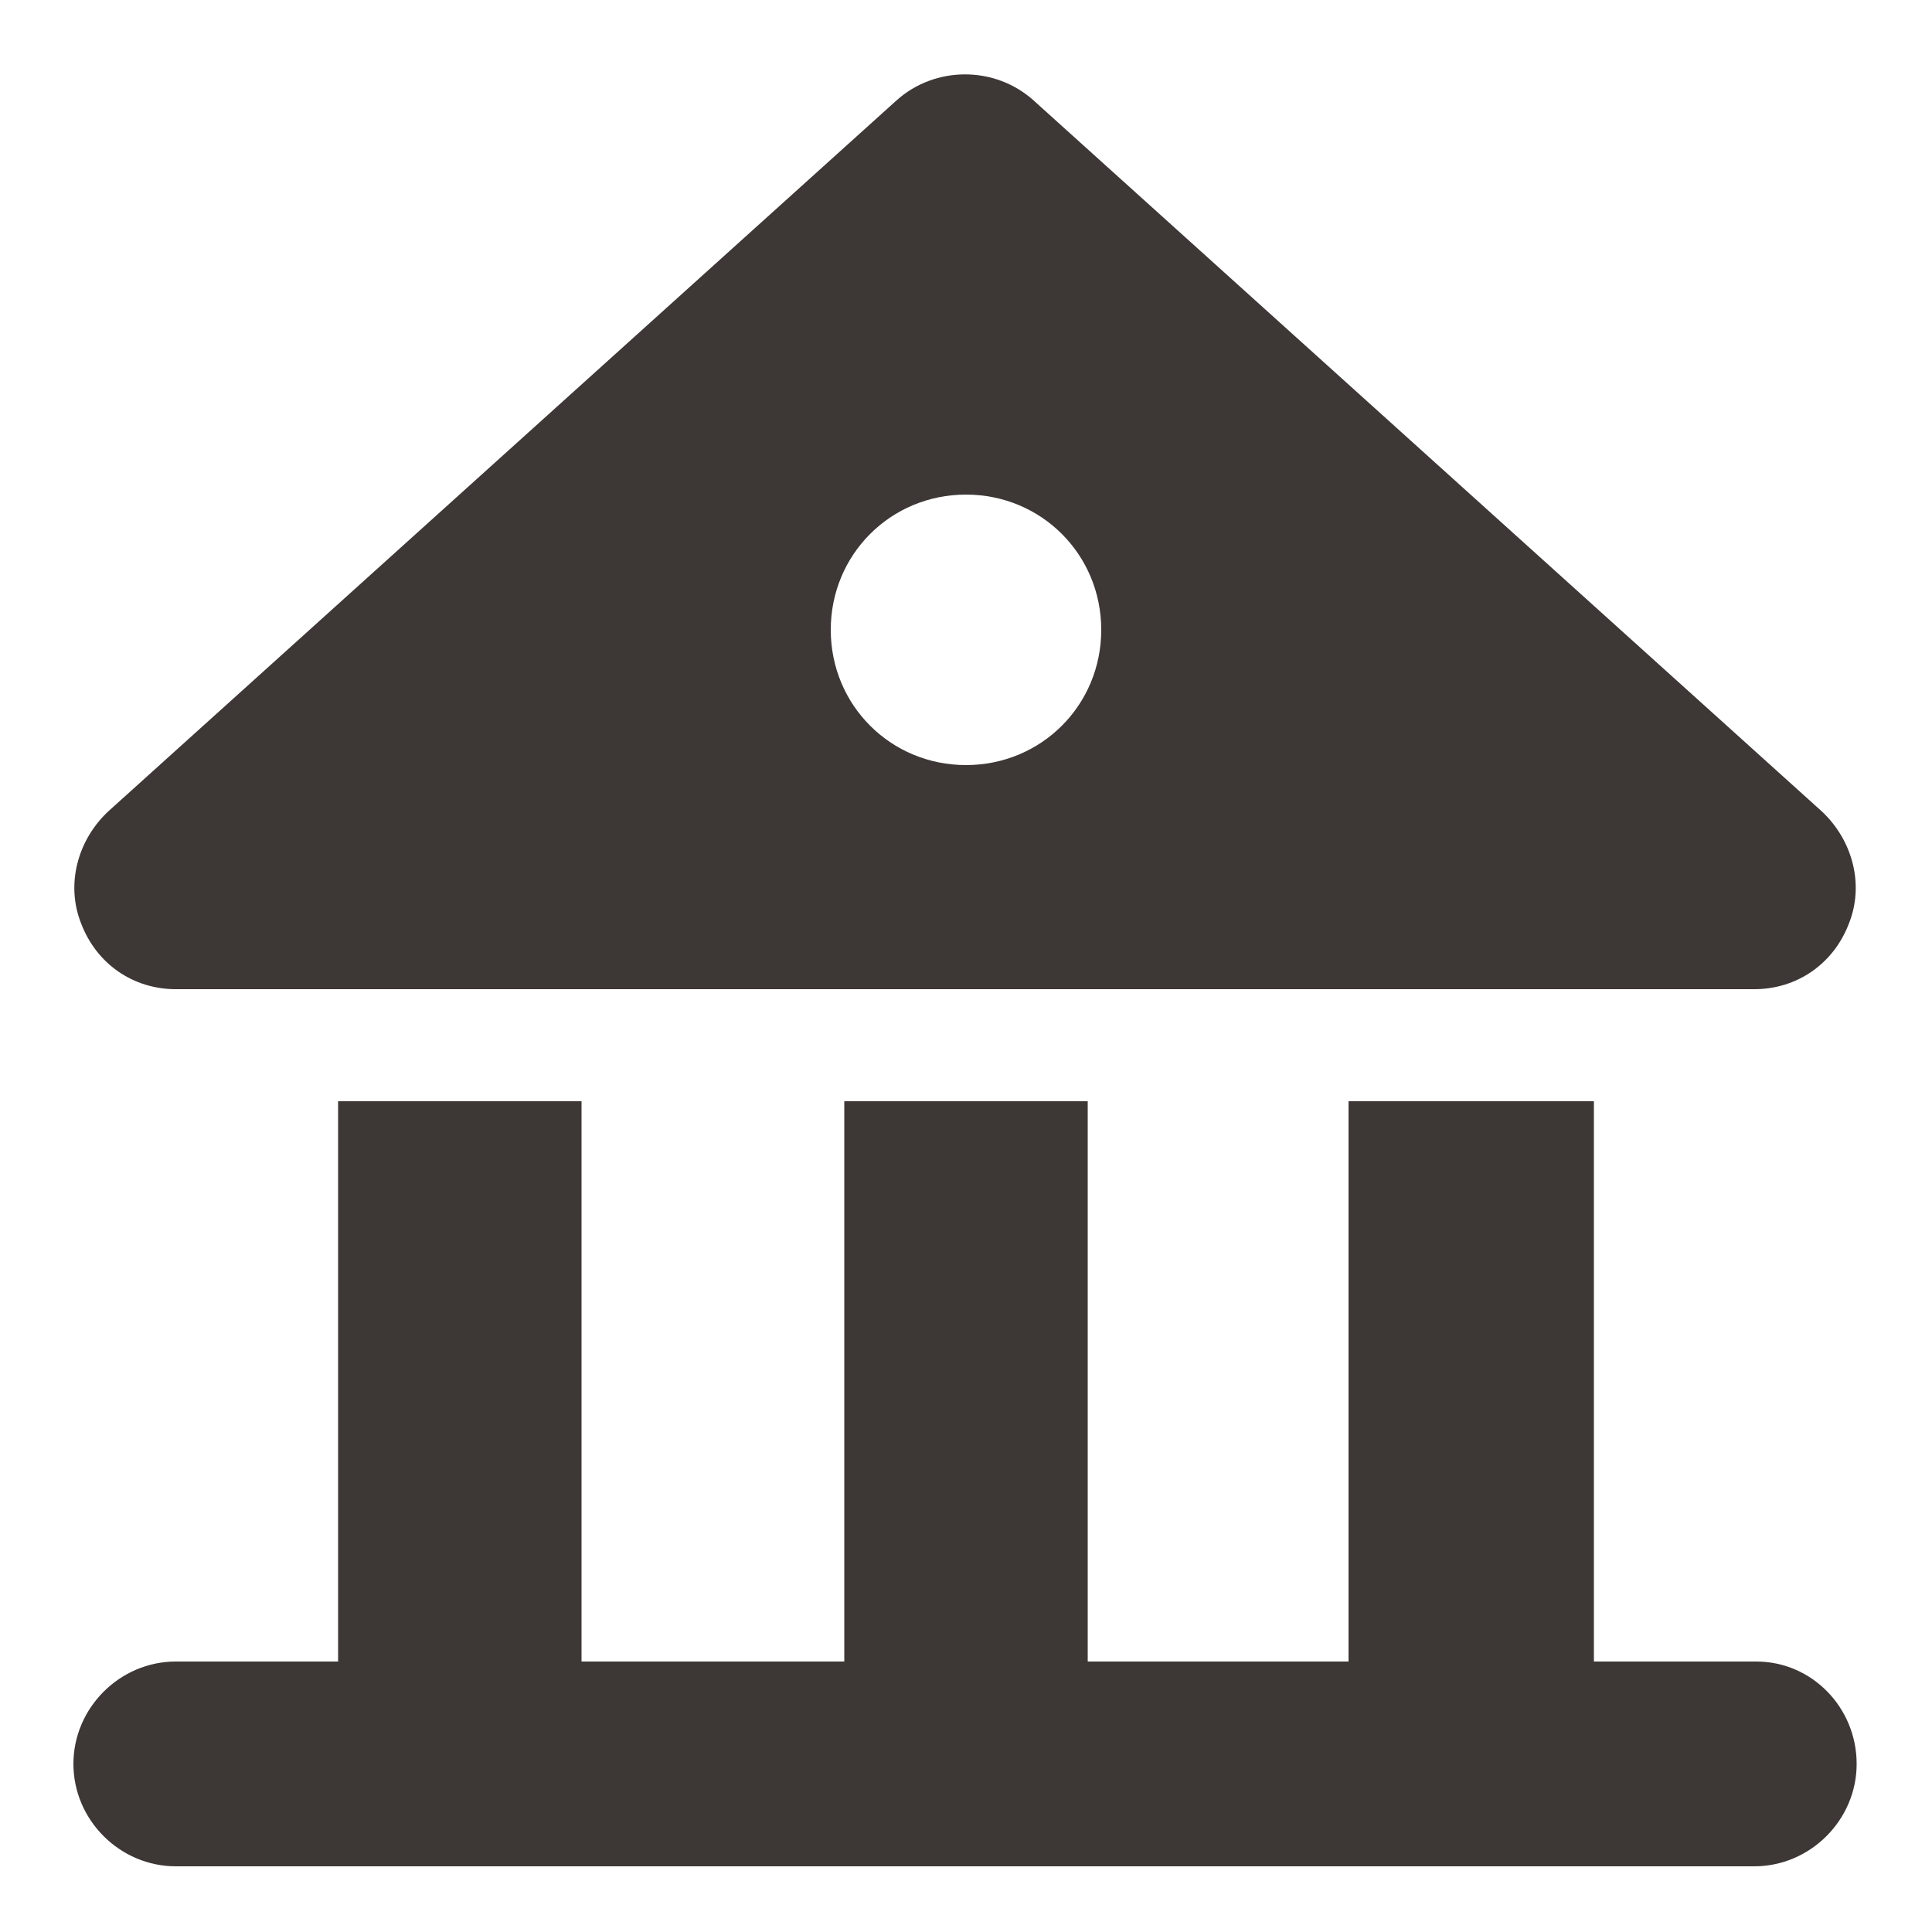
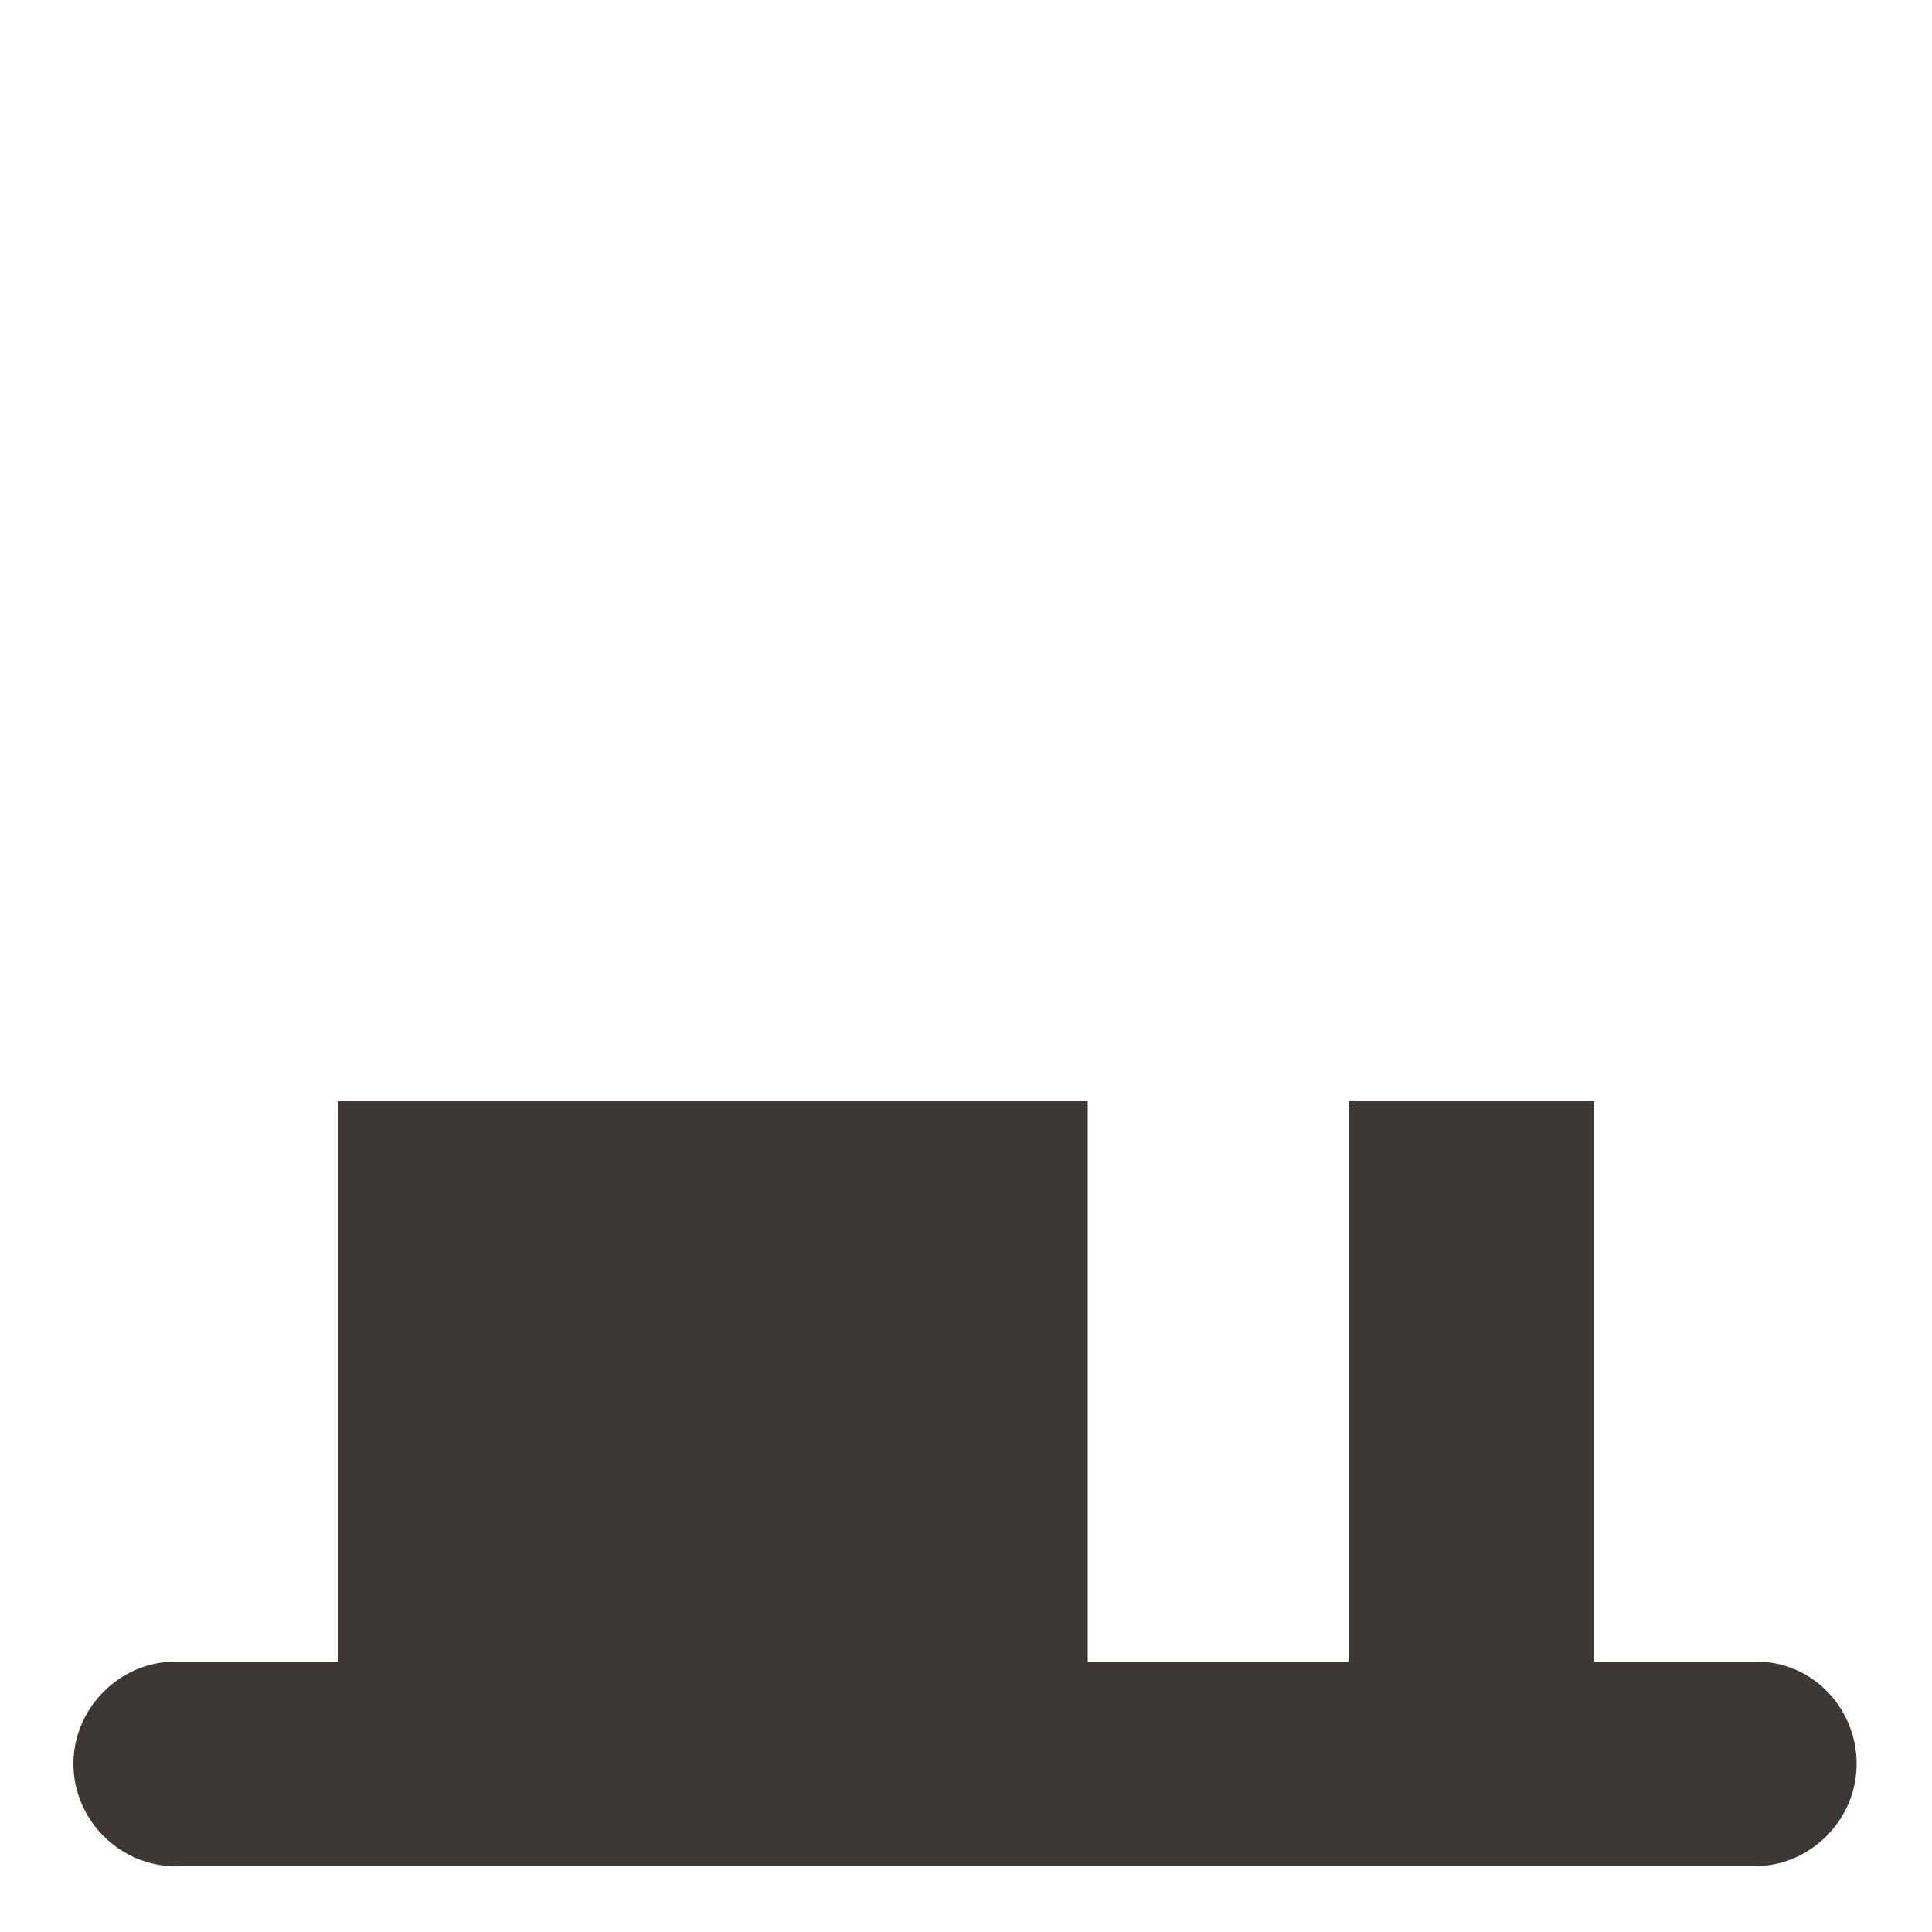
<svg xmlns="http://www.w3.org/2000/svg" version="1.1" x="0px" y="0px" viewBox="0 0 100 100" style="enable-background:new 0 0 100 100;" xml:space="preserve">
  <style type="text/css">
	.st0{fill:#3D3736;}
</style>
  <g id="Layer_1">
</g>
  <g id="icons">
    <g>
-       <path class="st0" d="M90.9,86h-8.4V57H69.8v29H56.3V57H43.7v29H30.1V57H17.5v29H9.1c-2.9,0-5.3,2.4-5.3,5.3c0,2.9,2.4,5.3,5.3,5.3    h81.7c2.9,0,5.3-2.4,5.3-5.3C96.1,88.4,93.8,86,90.9,86z" />
-       <path class="st0" d="M9.1,51.2h81.7c2.2,0,4.1-1.3,4.9-3.4c0.8-2,0.2-4.3-1.4-5.8L53.5,5.2c-2-1.8-5.1-1.8-7.1,0L5.6,42    c-1.6,1.5-2.2,3.8-1.4,5.8C5,49.9,6.9,51.2,9.1,51.2z M50,25.6c3.9,0,7,3.1,7,7c0,3.9-3.1,7-7,7c-3.9,0-7-3.1-7-7    C43,28.7,46.1,25.6,50,25.6z" />
+       <path class="st0" d="M90.9,86h-8.4V57H69.8v29H56.3V57H43.7H30.1V57H17.5v29H9.1c-2.9,0-5.3,2.4-5.3,5.3c0,2.9,2.4,5.3,5.3,5.3    h81.7c2.9,0,5.3-2.4,5.3-5.3C96.1,88.4,93.8,86,90.9,86z" />
    </g>
  </g>
</svg>